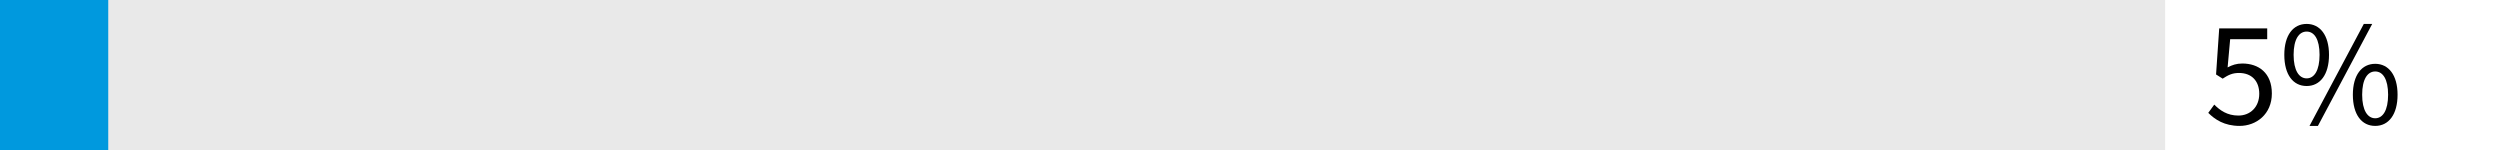
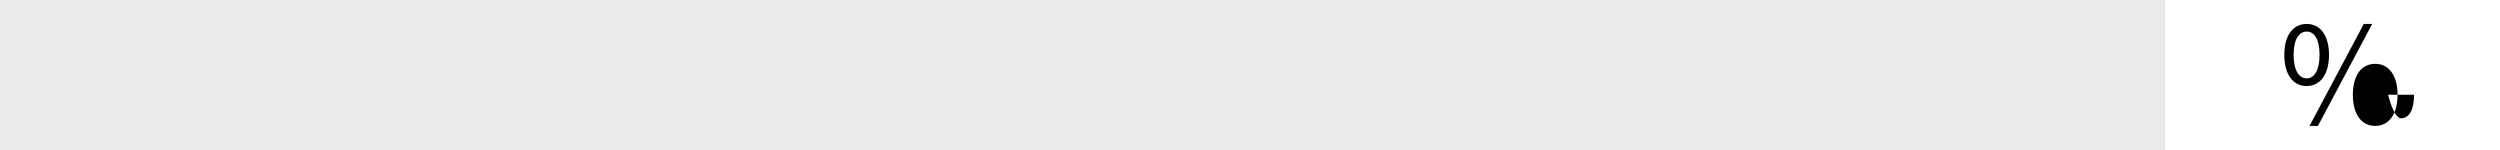
<svg xmlns="http://www.w3.org/2000/svg" version="1.1" viewBox="0 0 500 30">
  <defs>
    <style>
      .cls-1 {
        fill: #0099de;
      }

      .cls-2 {
        fill: #e9e9e9;
      }
    </style>
  </defs>
  <g>
    <g id="Layer_1">
      <rect class="cls-2" width="433.028" height="30" />
      <g>
-         <path d="M441.652,22.573l1.2-1.65c1.14,1.141,2.58,2.19,4.829,2.19,2.341,0,4.17-1.68,4.17-4.35,0-2.641-1.59-4.17-4.05-4.17-1.319,0-2.13.39-3.269,1.14l-1.32-.84.63-9.21h9.6v2.16h-7.409l-.51,5.64c.899-.48,1.77-.78,2.939-.78,3.24,0,5.91,1.86,5.91,6s-3.12,6.479-6.45,6.479c-3.06,0-4.949-1.29-6.269-2.609Z" />
-         <path d="M456.862,10.964c0-3.93,1.77-6.18,4.47-6.18,2.67,0,4.47,2.25,4.47,6.18,0,3.99-1.8,6.239-4.47,6.239-2.699,0-4.47-2.249-4.47-6.239ZM463.912,10.964c0-3.12-1.05-4.65-2.58-4.65-1.529,0-2.609,1.53-2.609,4.65s1.08,4.71,2.609,4.71c1.53,0,2.58-1.59,2.58-4.71ZM472.762,4.784h1.68l-10.859,20.398h-1.68l10.859-20.398ZM470.572,18.943c0-3.93,1.77-6.18,4.47-6.18,2.67,0,4.47,2.25,4.47,6.18,0,3.989-1.8,6.239-4.47,6.239-2.7,0-4.47-2.25-4.47-6.239ZM477.622,18.943c0-3.12-1.051-4.65-2.58-4.65-1.53,0-2.61,1.53-2.61,4.65s1.08,4.71,2.61,4.71c1.529,0,2.58-1.59,2.58-4.71Z" />
+         <path d="M456.862,10.964c0-3.93,1.77-6.18,4.47-6.18,2.67,0,4.47,2.25,4.47,6.18,0,3.99-1.8,6.239-4.47,6.239-2.699,0-4.47-2.249-4.47-6.239ZM463.912,10.964c0-3.12-1.05-4.65-2.58-4.65-1.529,0-2.609,1.53-2.609,4.65s1.08,4.71,2.609,4.71c1.53,0,2.58-1.59,2.58-4.71ZM472.762,4.784h1.68l-10.859,20.398h-1.68l10.859-20.398ZM470.572,18.943c0-3.93,1.77-6.18,4.47-6.18,2.67,0,4.47,2.25,4.47,6.18,0,3.989-1.8,6.239-4.47,6.239-2.7,0-4.47-2.25-4.47-6.239ZM477.622,18.943s1.08,4.71,2.61,4.71c1.529,0,2.58-1.59,2.58-4.71Z" />
      </g>
-       <rect class="cls-1" width="21.651" height="30" />
    </g>
  </g>
</svg>